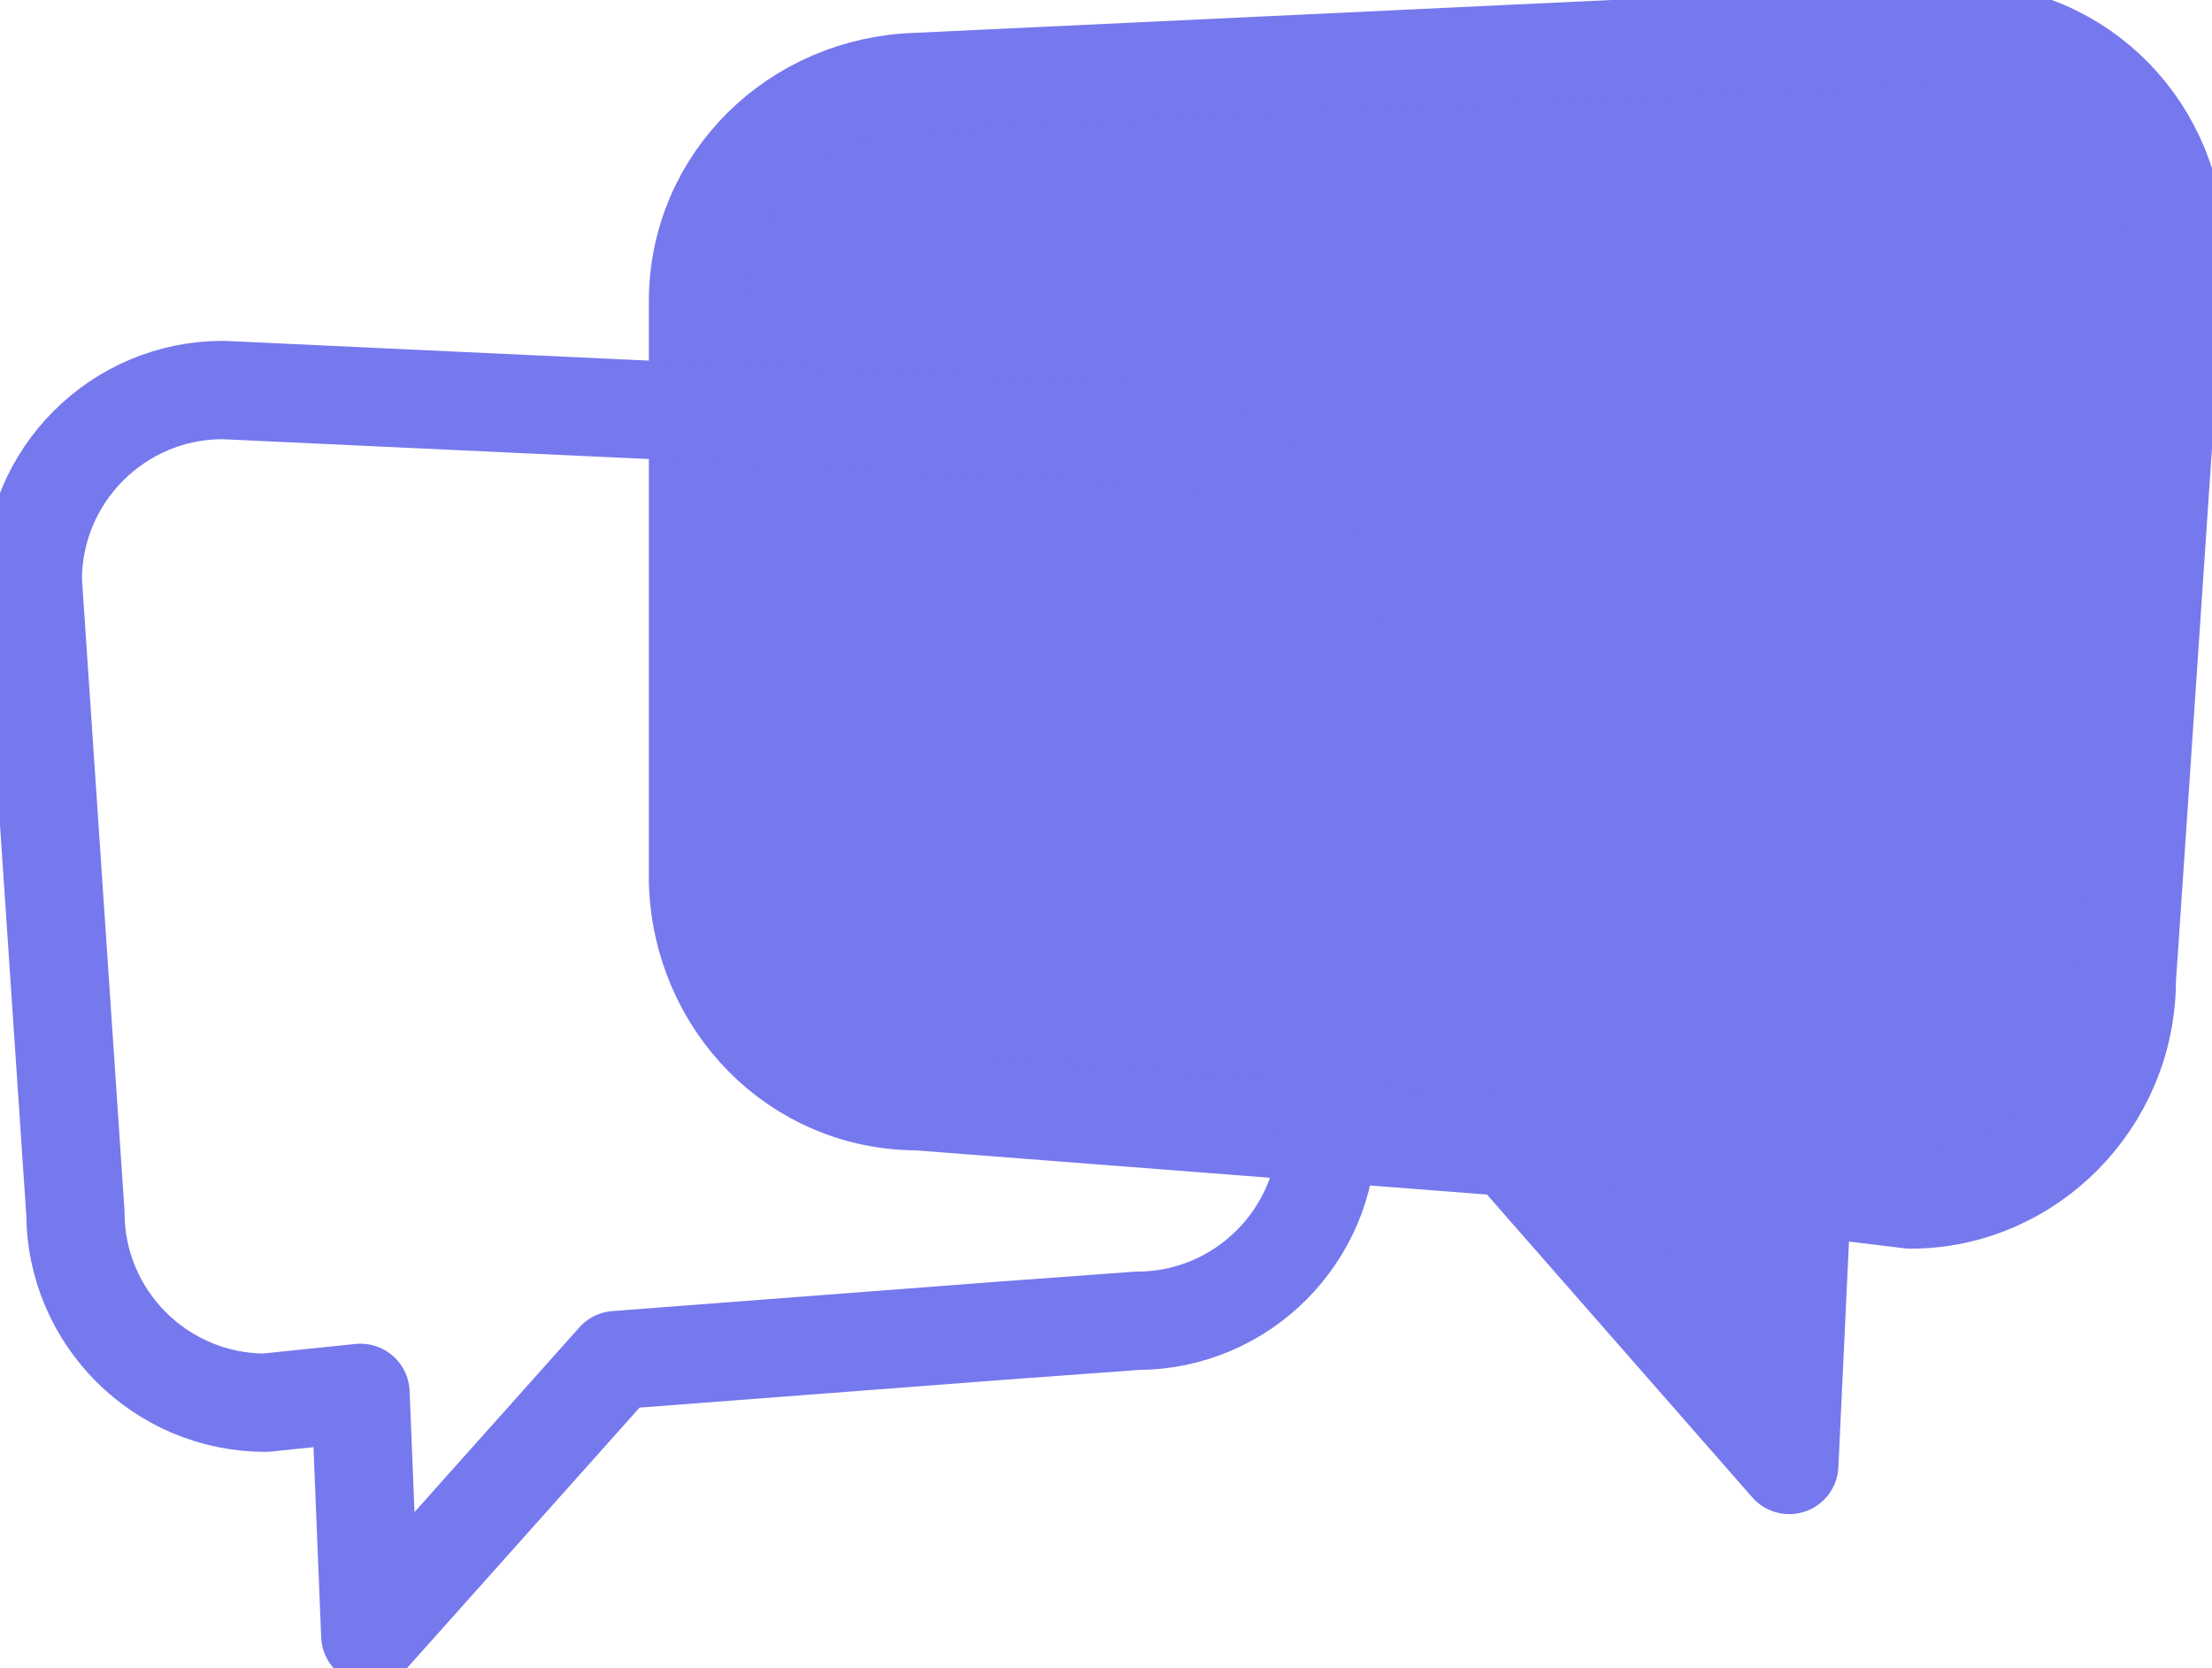
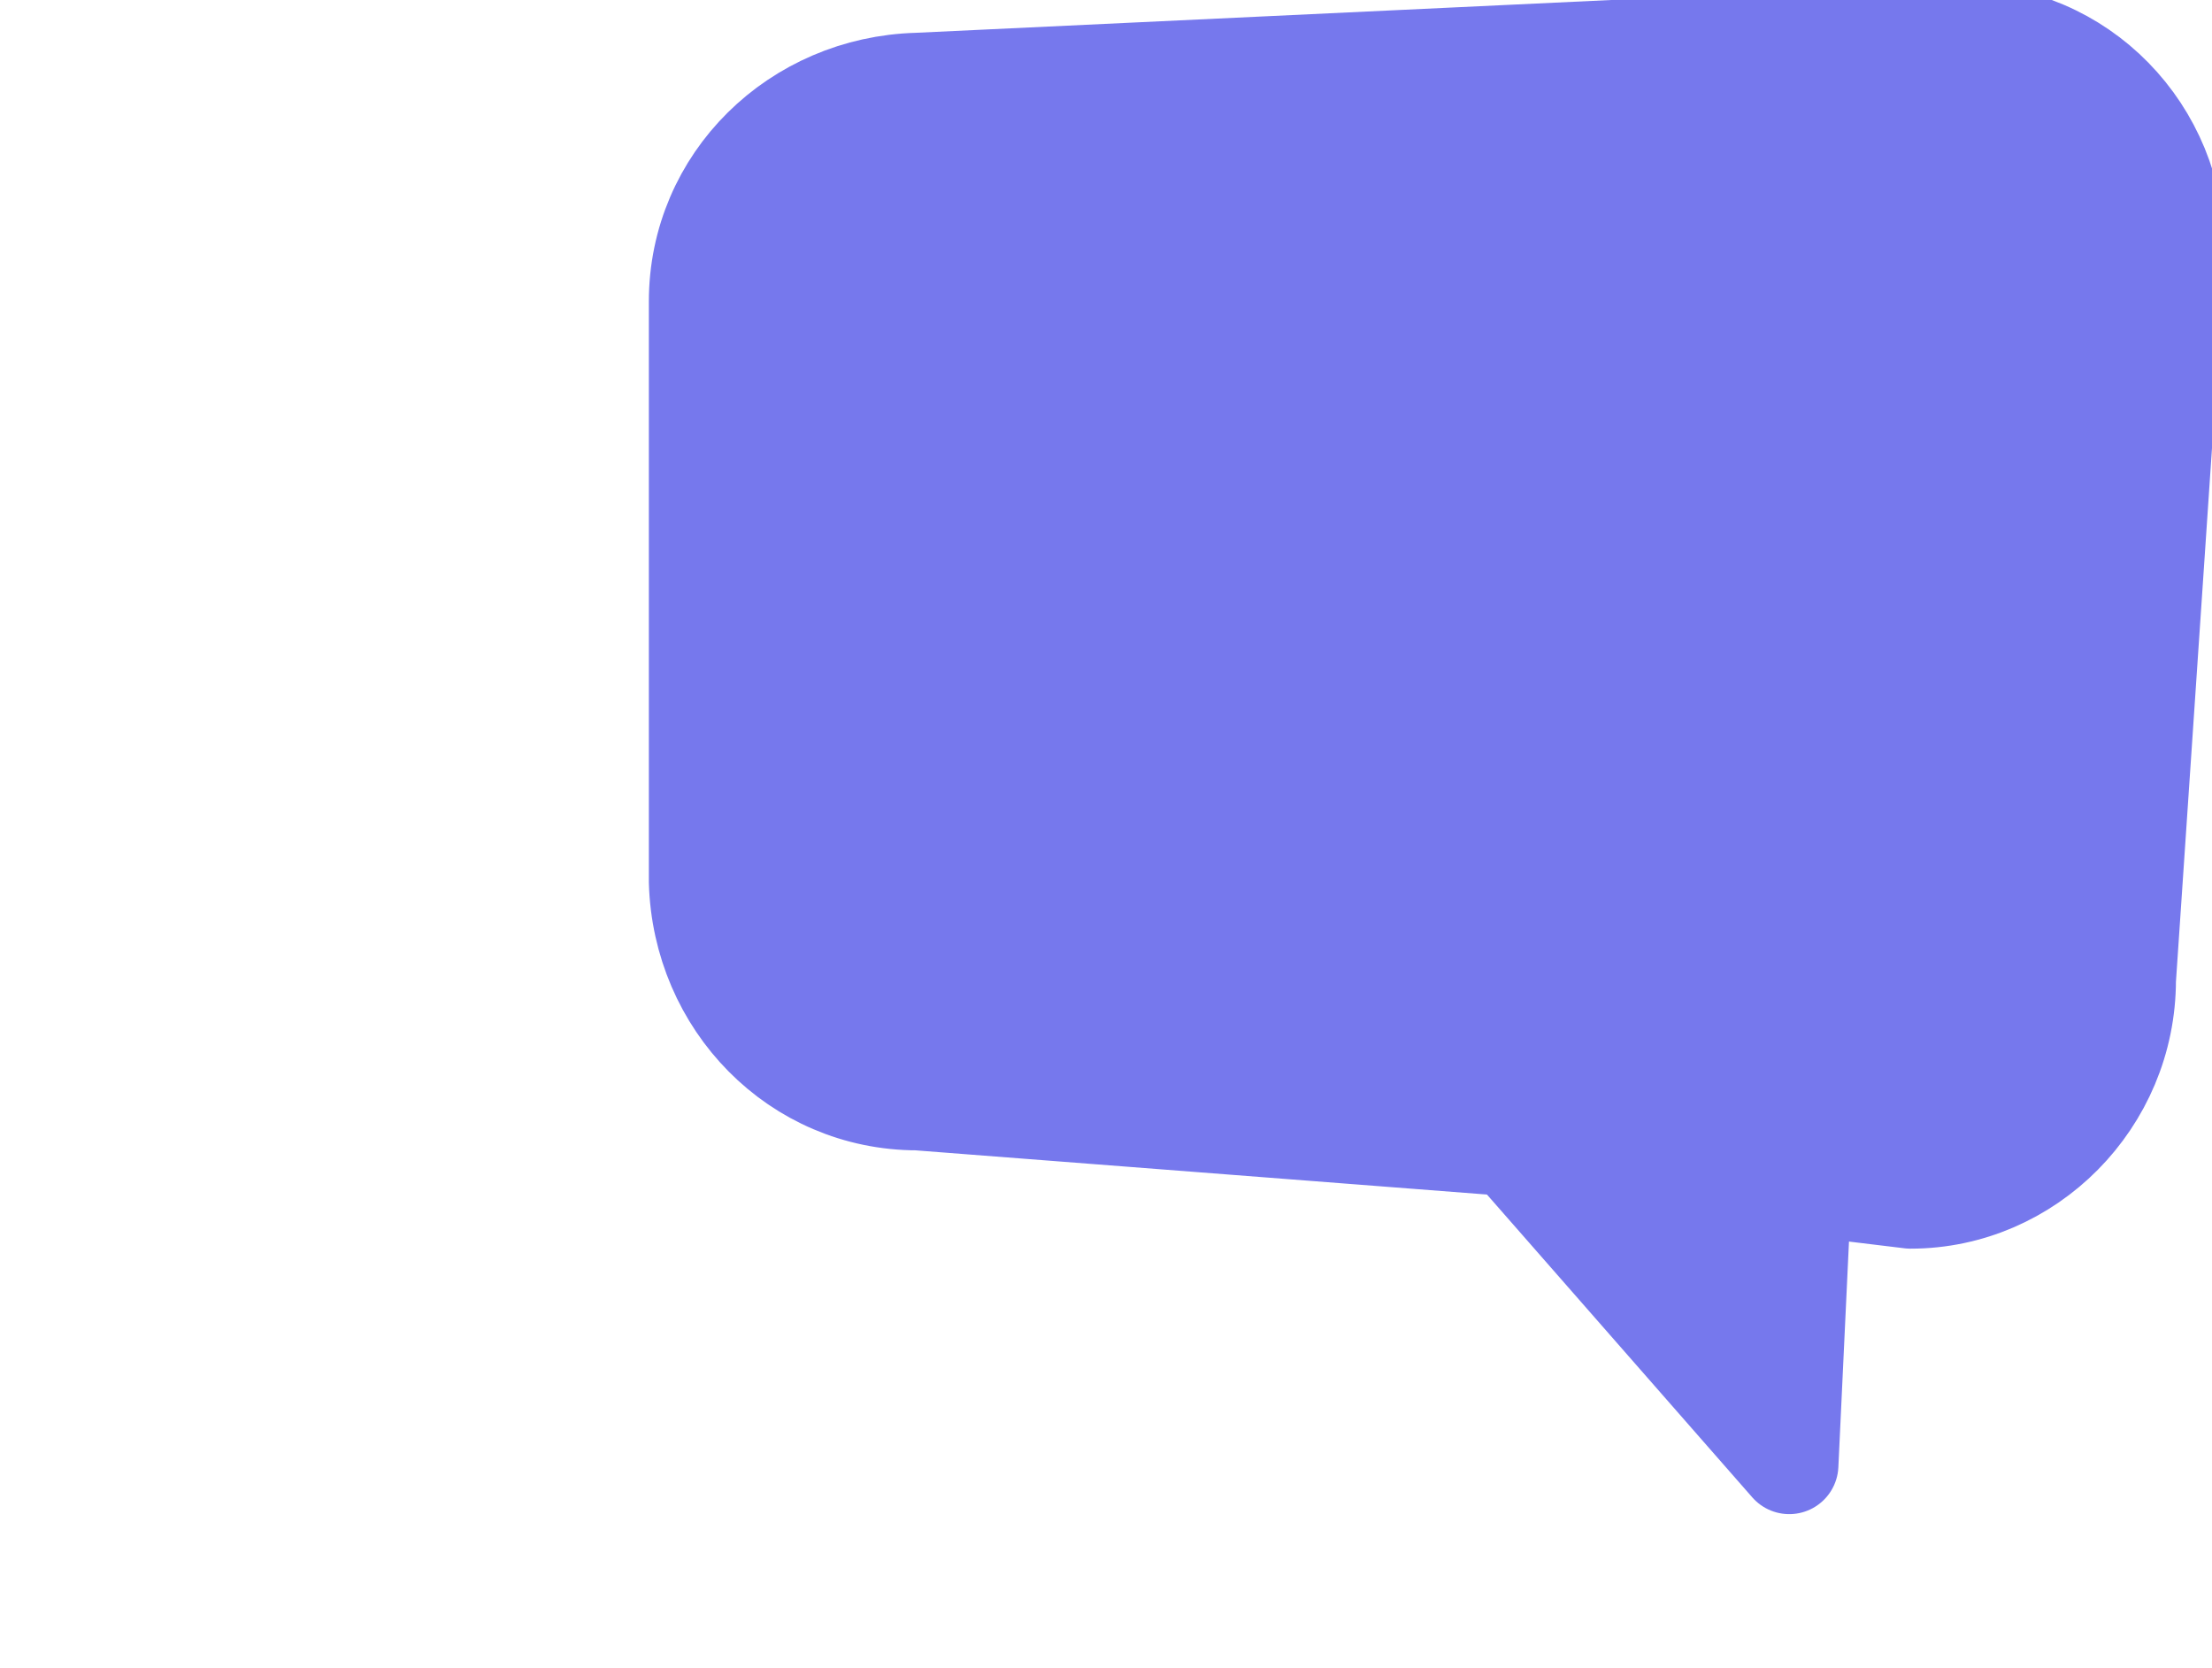
<svg xmlns="http://www.w3.org/2000/svg" xmlns:xlink="http://www.w3.org/1999/xlink" version="1.1" id="Layer_1" x="0px" y="0px" width="67.5px" height="50.9px" viewBox="0 0 67.5 50.9" style="enable-background:new 0 0 67.5 50.9;" xml:space="preserve">
  <style type="text/css">
	.st0{clip-path:url(#SVGID_00000134964872255090746810000013383763728163605134_);}
	.st1{fill:#7678ED;stroke:#7678ED;stroke-width:3;stroke-linejoin:round;}
	.st2{fill:none;stroke:#7678ED;stroke-width:3;stroke-linejoin:round;}
</style>
  <g>
    <defs>
      <rect id="SVGID_1_" width="67.5" height="50.9" />
    </defs>
    <clipPath id="SVGID_00000103980833087804097160000007997682511350286499_">
      <use xlink:href="#SVGID_1_" style="overflow:visible;" />
    </clipPath>
    <g transform="translate(0 0)" style="clip-path:url(#SVGID_00000103980833087804097160000007997682511350286499_);">
      <path class="st1" d="M58.3,36.6l-3.3-0.4l-0.4,8.5L46.1,35L28,33.6c-3.7,0-6.6-3-6.7-6.7V9.2c0-3.7,3-6.6,6.7-6.7l31.8-1.5    c3.7,0,6.6,3,6.6,6.7l-1.5,22.2C64.9,33.6,61.9,36.6,58.3,36.6z" />
-       <path class="st2" d="M8.1,42.8l2.9-0.3l0.3,7.4l7.5-8.4l11.8-0.9l4.1-0.3c3.2,0,5.8-2.6,5.8-5.8V19c0-3.2-2.6-5.8-5.8-5.8    L6.8,11.9c-3.2,0-5.8,2.6-5.8,5.8L2.3,37C2.3,40.2,4.9,42.8,8.1,42.8z" />
    </g>
  </g>
</svg>